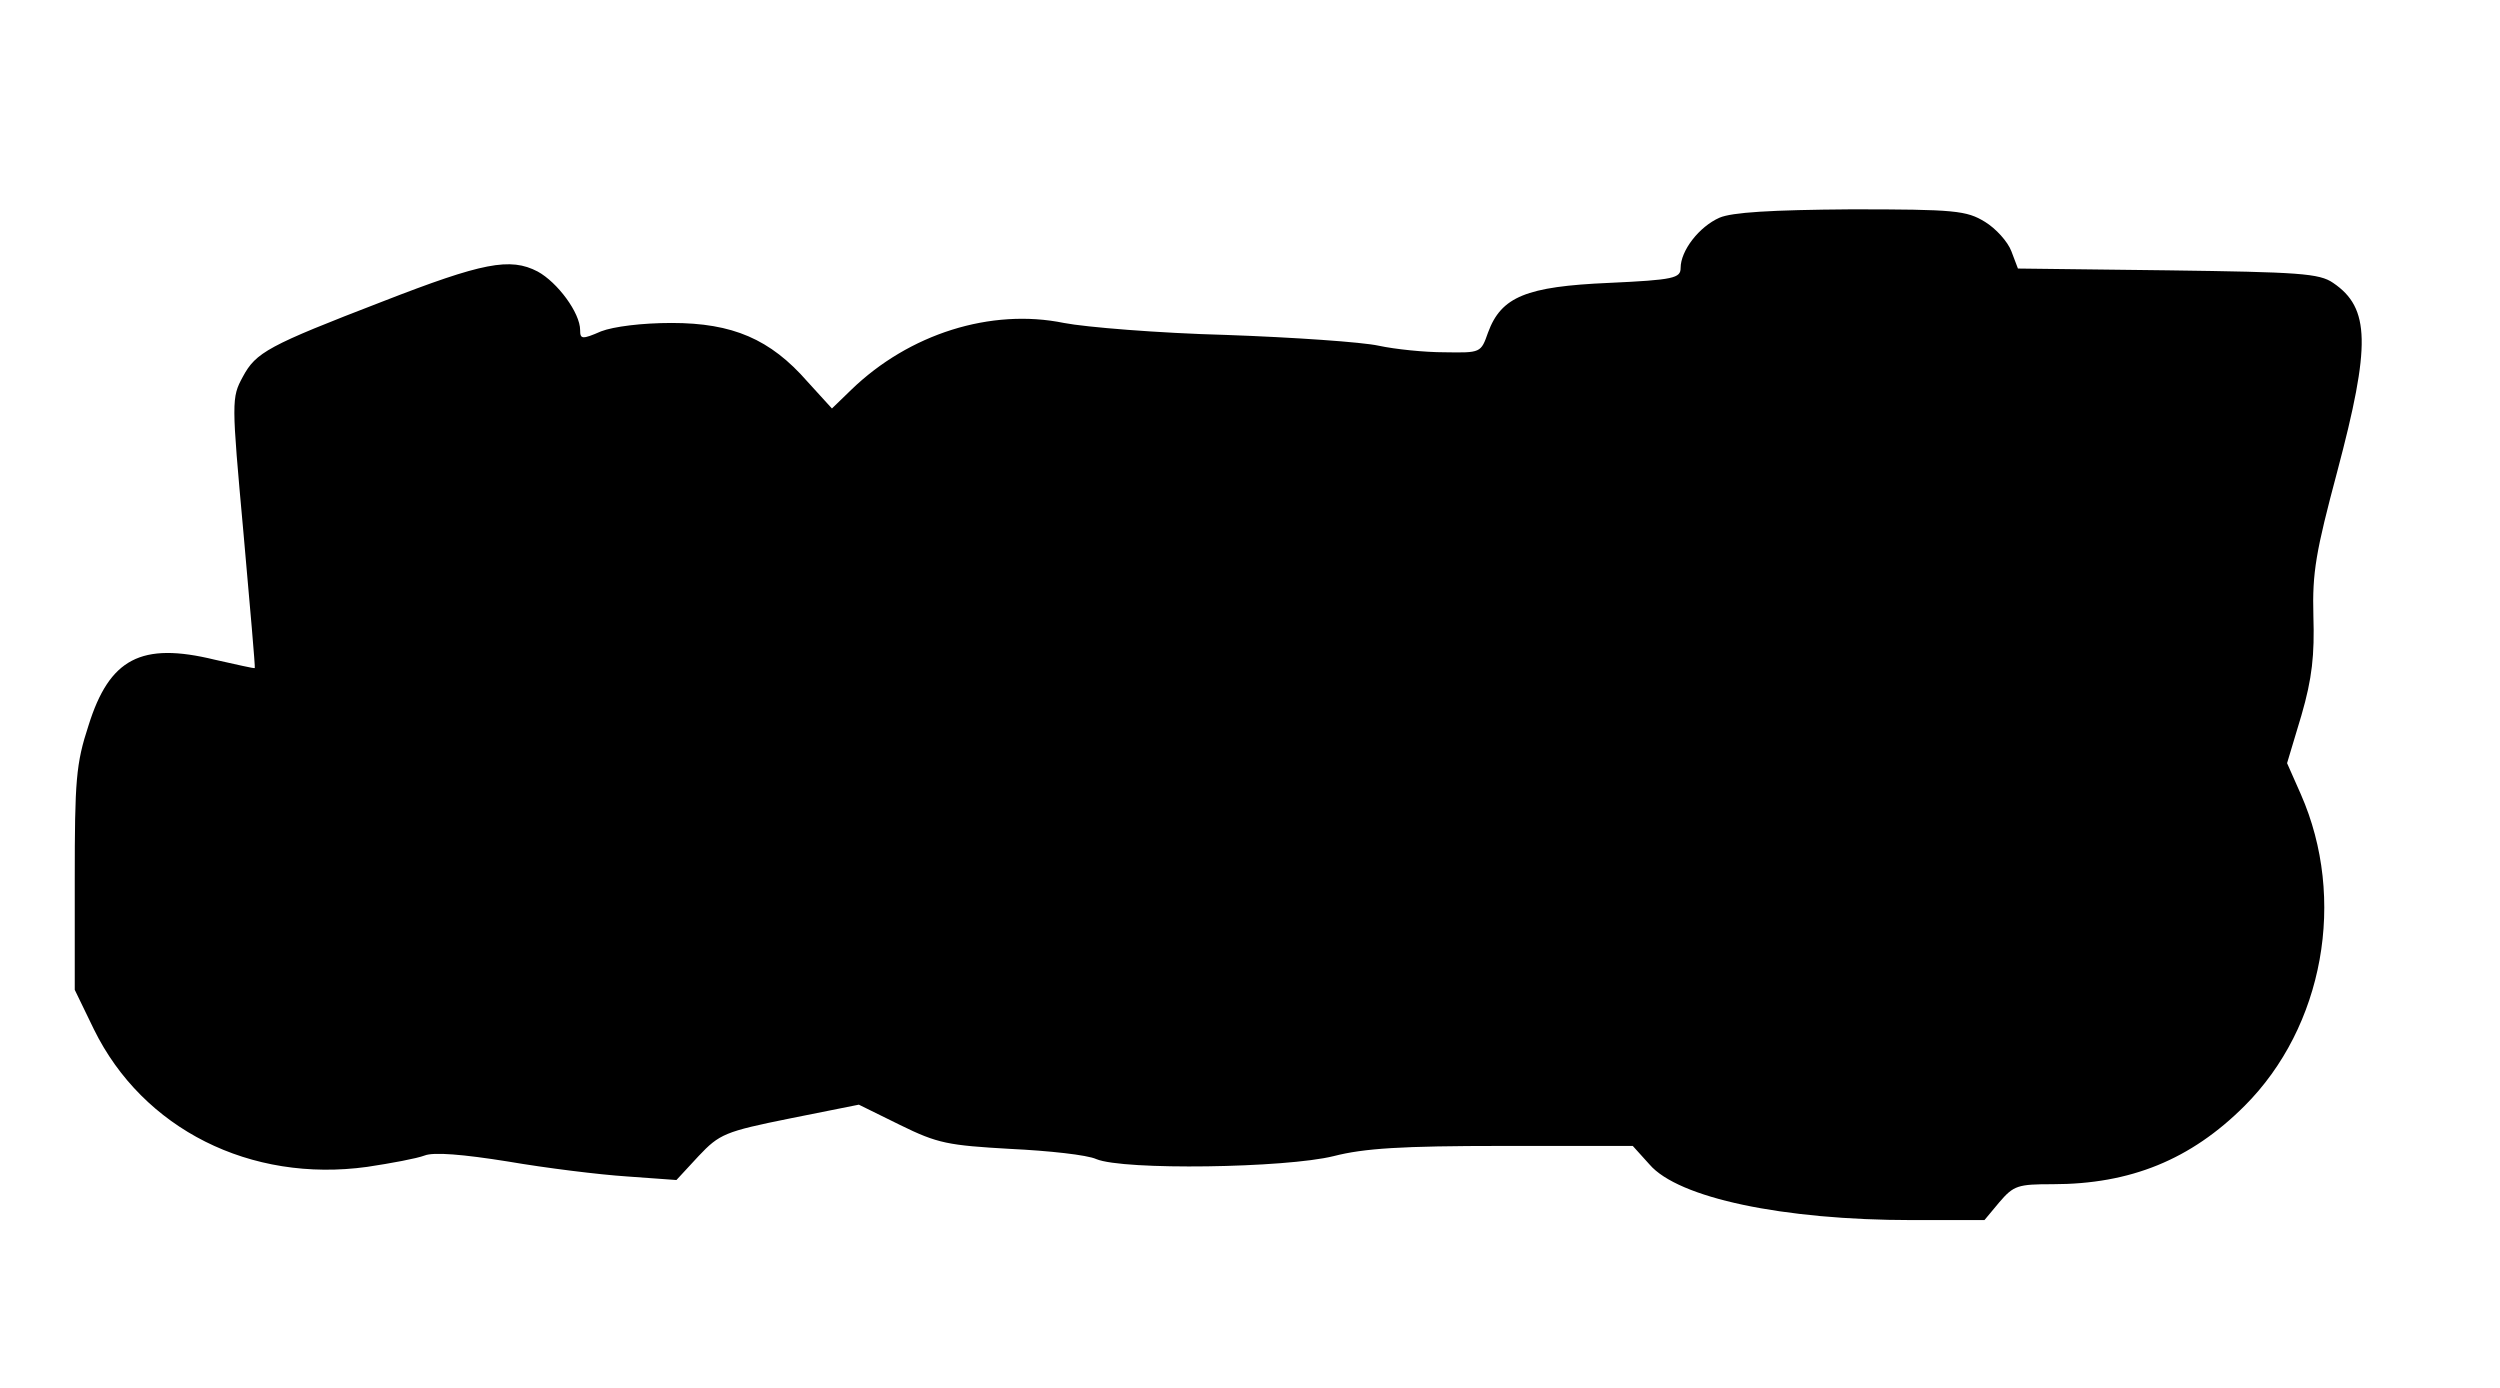
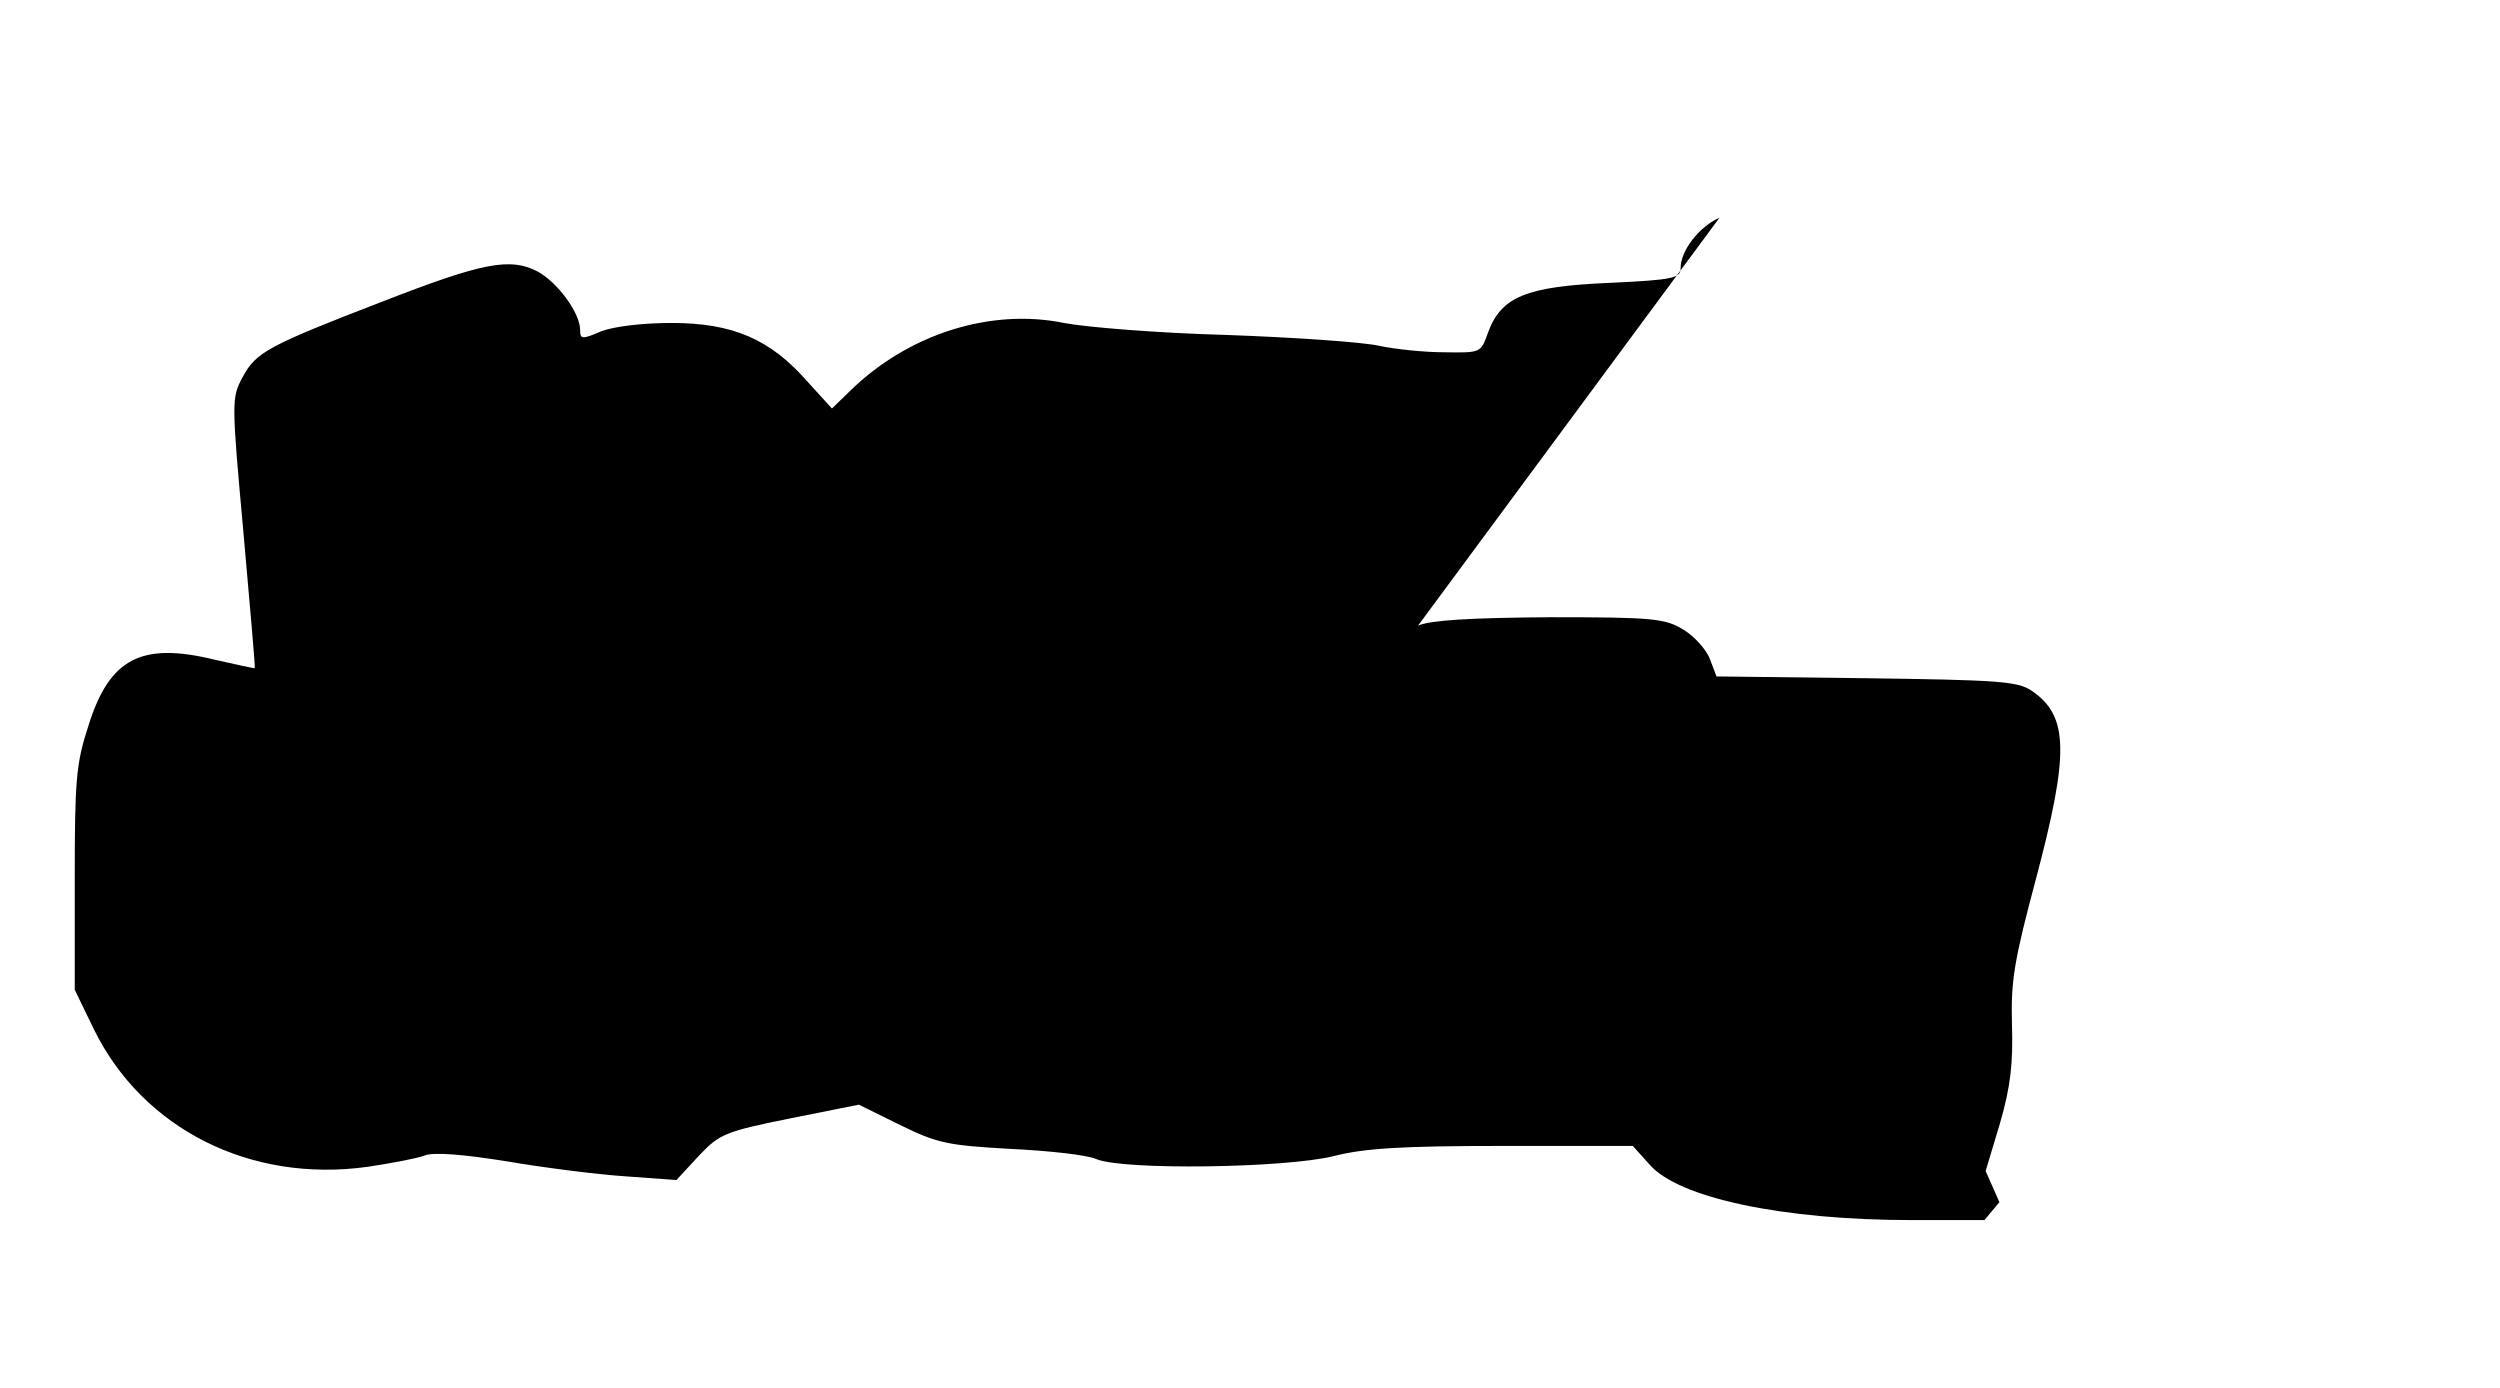
<svg xmlns="http://www.w3.org/2000/svg" version="1.0" width="418pt" height="232pt" viewBox="0 0 418 232" preserveAspectRatio="xMidYMid meet">
  <g transform="translate(0,232) scale(0.1,-0.1)" fill="#000000" stroke="none">
-     <path d="M2875 1956 c-34 -15 -65 -55 -65 -84 0 -17 -11 -20 -120 -25 -138 -6 -180 -23 -202 -83 -12 -34 -12 -34 -73 -33 -33 0 -82 5 -110 11 -27 6 -142 14 -255 18 -113 3 -235 13 -271 20 -122 25 -259 -18 -356 -112 l-32 -31 -41 45 c-62 71 -125 98 -227 98 -50 0 -97 -6 -118 -14 -32 -14 -35 -13 -35 2 0 29 -38 80 -71 98 -46 24 -92 15 -259 -50 -192 -74 -212 -85 -234 -126 -19 -35 -19 -40 1 -260 11 -124 20 -226 19 -227 -1 -1 -31 6 -67 14 -123 30 -176 2 -211 -110 -21 -64 -23 -92 -23 -257 l0 -185 32 -66 c82 -167 262 -257 457 -230 40 6 83 14 96 19 15 6 64 2 139 -10 64 -11 153 -22 199 -25 l83 -6 37 40 c35 37 44 41 153 63 l115 23 69 -34 c63 -31 80 -34 185 -40 63 -3 128 -10 143 -17 45 -19 317 -15 397 5 51 13 112 17 283 17 l217 0 28 -31 c48 -56 223 -93 439 -93 l121 0 25 30 c24 28 31 30 89 30 130 0 231 41 321 131 132 132 171 346 94 521 l-23 52 24 80 c18 62 22 101 20 166 -2 73 4 107 40 242 56 211 55 273 -7 315 -23 16 -57 18 -277 21 l-250 3 -11 29 c-6 16 -26 38 -44 49 -31 19 -50 21 -224 21 -135 -1 -199 -5 -220 -14z" />
+     <path d="M2875 1956 c-34 -15 -65 -55 -65 -84 0 -17 -11 -20 -120 -25 -138 -6 -180 -23 -202 -83 -12 -34 -12 -34 -73 -33 -33 0 -82 5 -110 11 -27 6 -142 14 -255 18 -113 3 -235 13 -271 20 -122 25 -259 -18 -356 -112 l-32 -31 -41 45 c-62 71 -125 98 -227 98 -50 0 -97 -6 -118 -14 -32 -14 -35 -13 -35 2 0 29 -38 80 -71 98 -46 24 -92 15 -259 -50 -192 -74 -212 -85 -234 -126 -19 -35 -19 -40 1 -260 11 -124 20 -226 19 -227 -1 -1 -31 6 -67 14 -123 30 -176 2 -211 -110 -21 -64 -23 -92 -23 -257 l0 -185 32 -66 c82 -167 262 -257 457 -230 40 6 83 14 96 19 15 6 64 2 139 -10 64 -11 153 -22 199 -25 l83 -6 37 40 c35 37 44 41 153 63 l115 23 69 -34 c63 -31 80 -34 185 -40 63 -3 128 -10 143 -17 45 -19 317 -15 397 5 51 13 112 17 283 17 l217 0 28 -31 c48 -56 223 -93 439 -93 l121 0 25 30 l-23 52 24 80 c18 62 22 101 20 166 -2 73 4 107 40 242 56 211 55 273 -7 315 -23 16 -57 18 -277 21 l-250 3 -11 29 c-6 16 -26 38 -44 49 -31 19 -50 21 -224 21 -135 -1 -199 -5 -220 -14z" />
  </g>
</svg>